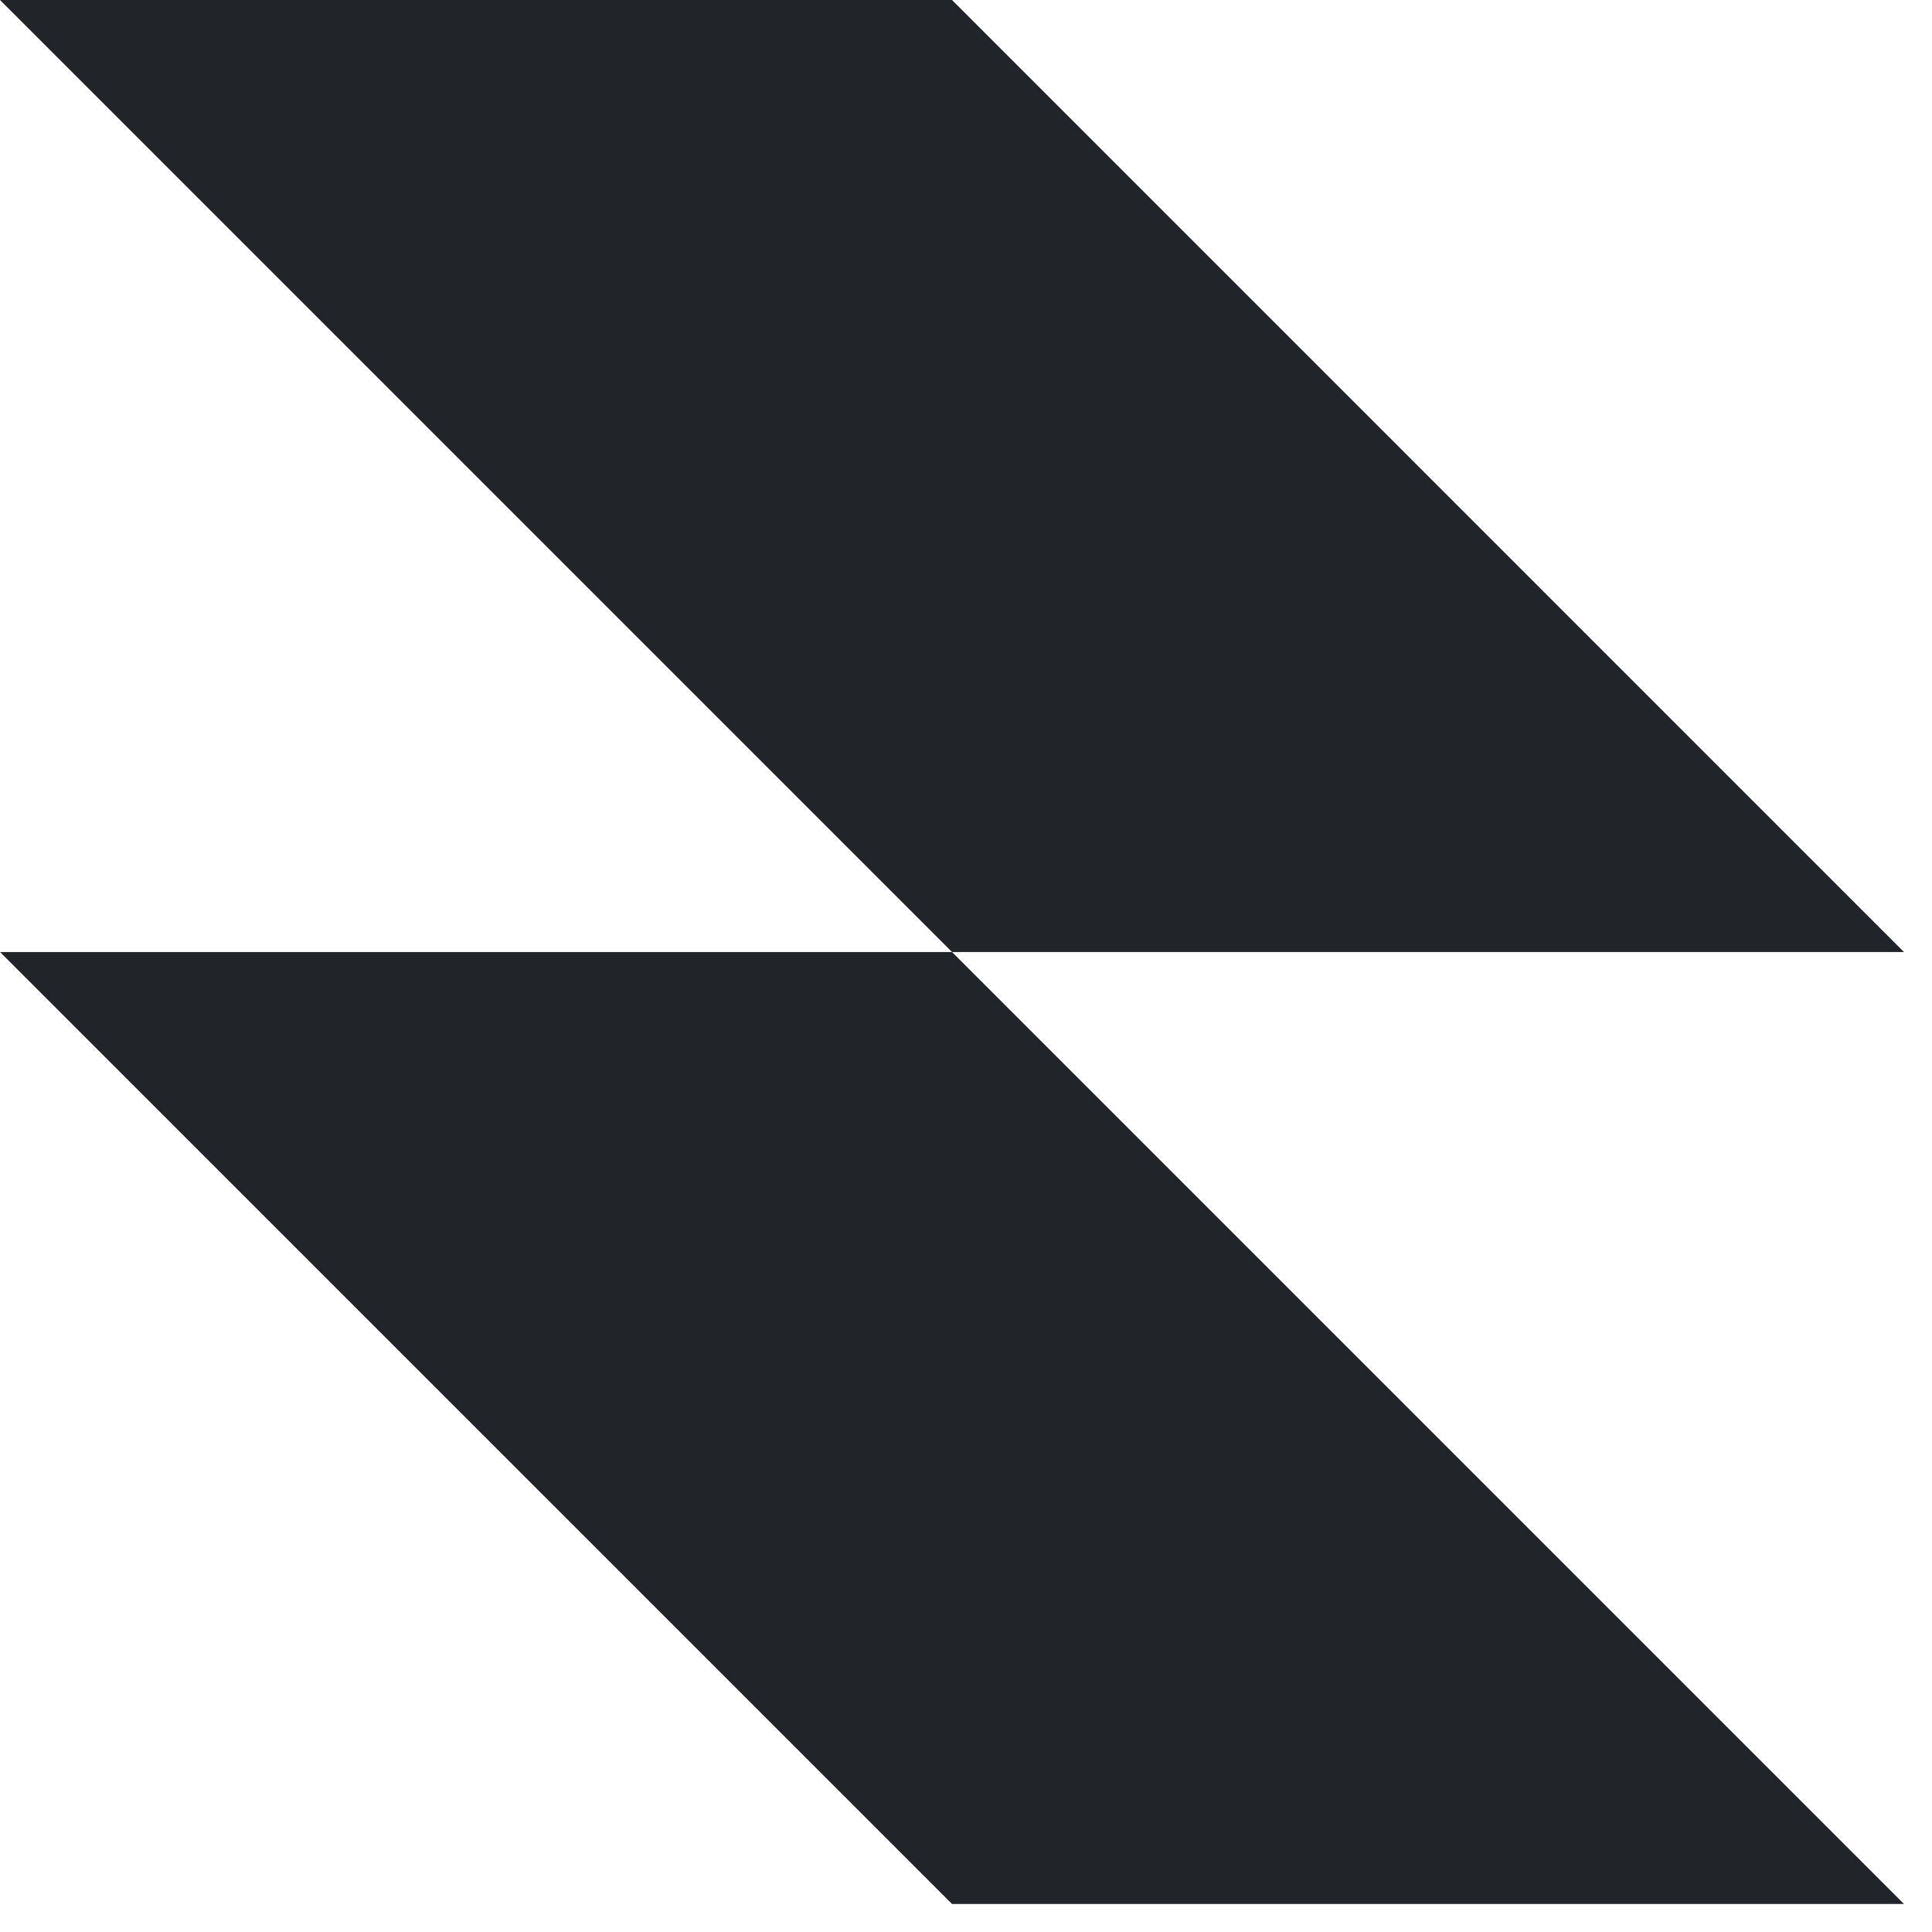
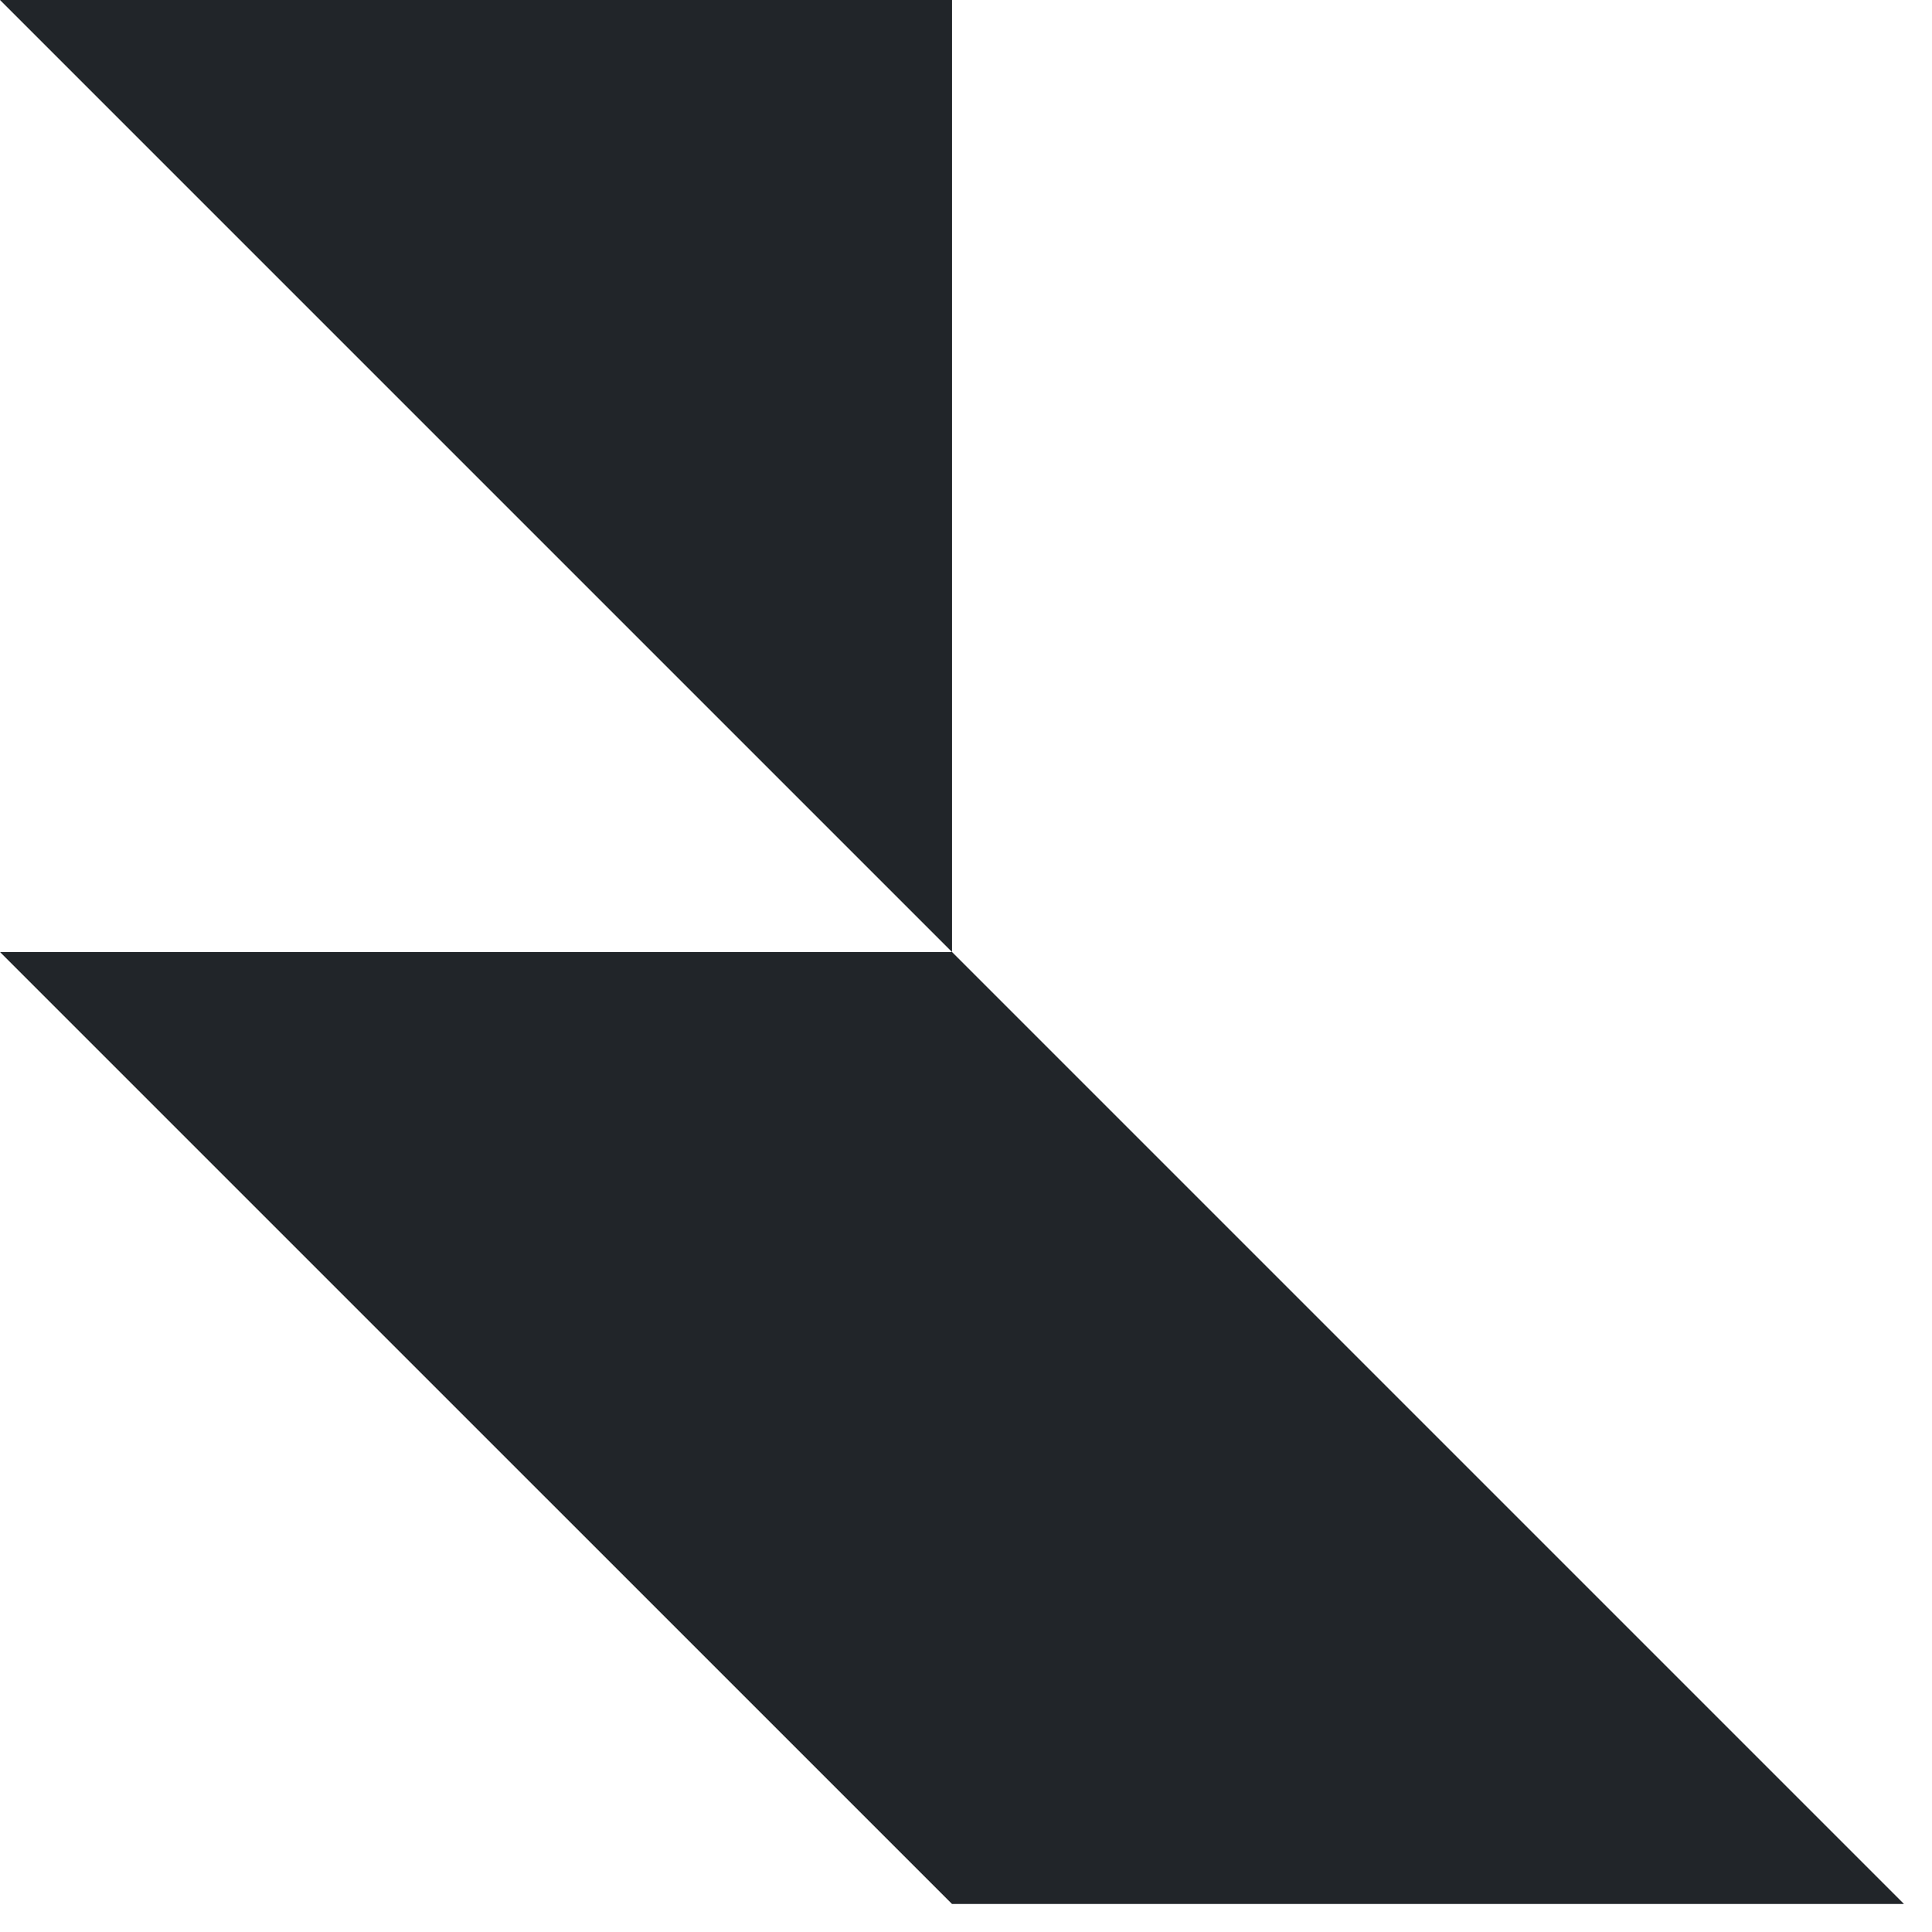
<svg xmlns="http://www.w3.org/2000/svg" fill="none" height="100%" overflow="visible" preserveAspectRatio="none" style="display: block;" viewBox="0 0 30 30" width="100%">
-   <path clip-rule="evenodd" d="M14.783 0H0L14.783 14.783H0L14.783 29.565H29.565L14.783 14.783H29.565L14.783 0Z" fill="#212529" fill-rule="evenodd" id="Vector" />
+   <path clip-rule="evenodd" d="M14.783 0H0L14.783 14.783H0L14.783 29.565H29.565L14.783 14.783L14.783 0Z" fill="#212529" fill-rule="evenodd" id="Vector" />
</svg>